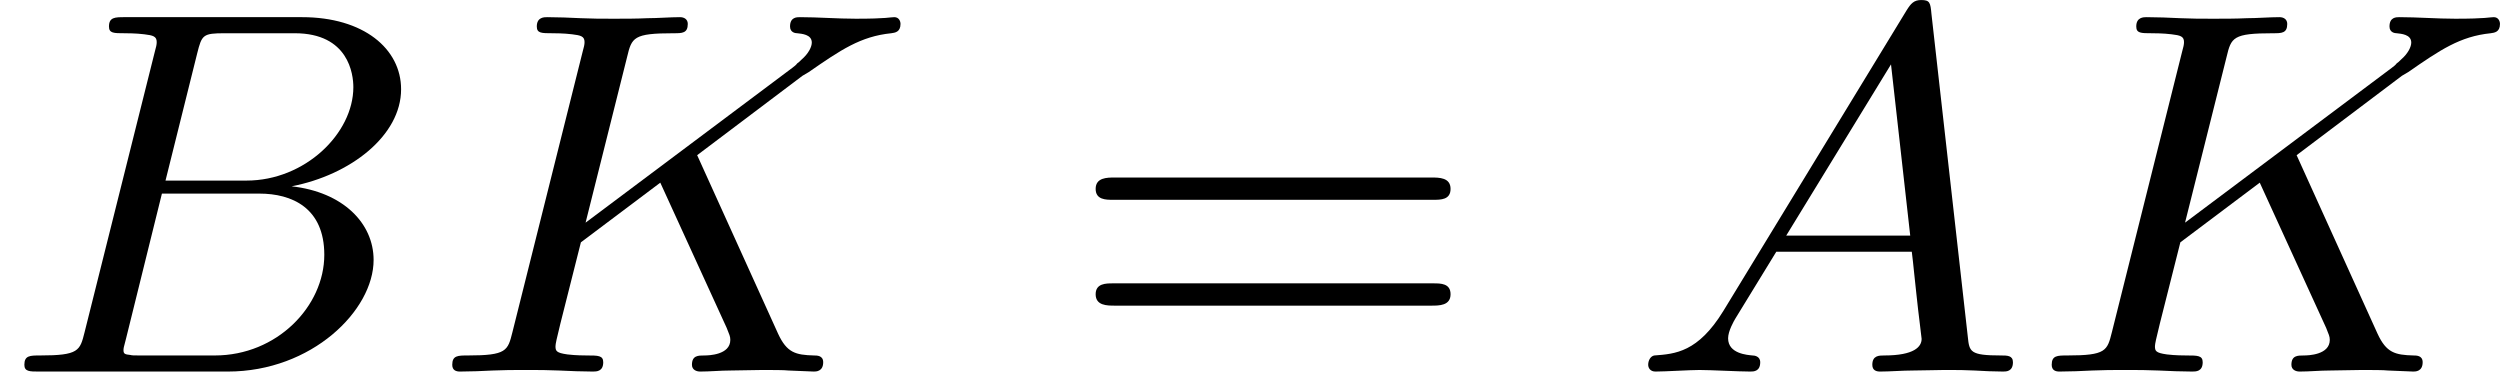
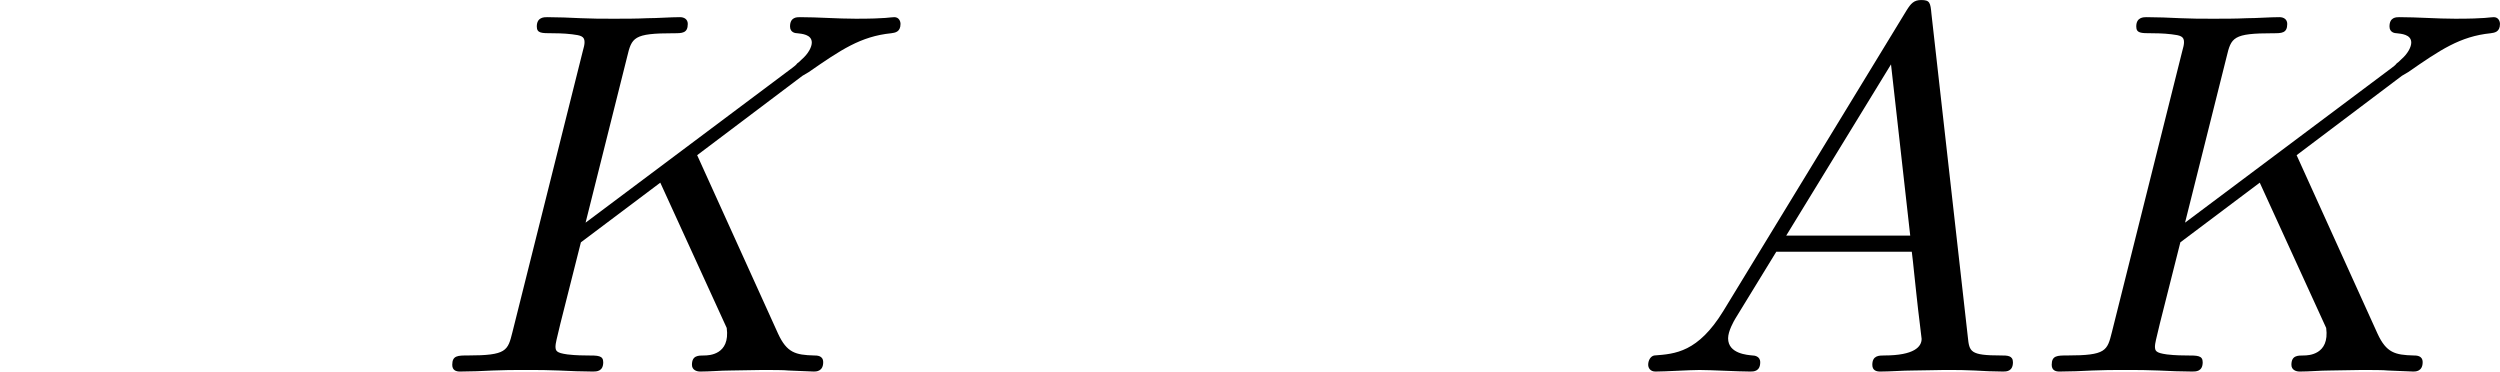
<svg xmlns="http://www.w3.org/2000/svg" xmlns:xlink="http://www.w3.org/1999/xlink" version="1.1" width="86.401pt" height="12.84pt" viewBox="173.958 176.151 86.401 12.84">
  <defs>
-     <path id="g6-61" d="M6.348-2.968C6.474-2.968 6.644-2.968 6.644-3.156C6.644-3.353 6.447-3.353 6.312-3.353H.843C.708-3.353 .511-3.353 .511-3.156C.511-2.968 .69-2.968 .807-2.968H6.348ZM6.312-1.139C6.447-1.139 6.644-1.139 6.644-1.336C6.644-1.524 6.474-1.524 6.348-1.524H.807C.69-1.524 .511-1.524 .511-1.336C.511-1.139 .708-1.139 .843-1.139H6.312Z" />
    <path id="g3-65" d="M1.632-1.049C1.193-.332 .798-.305 .439-.278C.377-.269 .332-.197 .332-.117C.332-.063 .368 0 .457 0C.628 0 1.049-.027 1.219-.027C1.417-.027 1.901 0 2.098 0C2.152 0 2.268 0 2.268-.161C2.268-.269 2.161-.278 2.134-.278C2.053-.287 1.713-.305 1.713-.574C1.713-.699 1.811-.87 1.838-.915L2.546-2.071H4.887C4.914-1.865 4.94-1.56 4.967-1.336C5.003-.986 5.057-.592 5.057-.565C5.057-.43 4.932-.278 4.411-.278C4.322-.278 4.205-.278 4.205-.117C4.205-.018 4.277 0 4.34 0C4.51 0 4.725-.018 4.905-.018S5.299-.027 5.443-.027C5.738-.027 5.756-.027 5.972-.018C6.115-.009 6.321 0 6.465 0C6.519 0 6.635 0 6.635-.161C6.635-.278 6.536-.278 6.429-.278C5.891-.278 5.882-.341 5.855-.601L5.227-6.178C5.209-6.375 5.2-6.42 5.048-6.42C4.923-6.42 4.869-6.357 4.797-6.241L1.632-1.049ZM2.717-2.349L4.528-5.308L4.86-2.349H2.717Z" />
-     <path id="g3-66" d="M1.462-.681C1.381-.359 1.363-.278 .69-.278C.52-.278 .421-.278 .421-.117C.421 0 .511 0 .672 0H3.936C5.389 0 6.456-1.058 6.456-1.928C6.456-2.564 5.927-3.102 5.039-3.201C6.061-3.398 6.931-4.08 6.931-4.878C6.931-5.577 6.285-6.124 5.218-6.124H2.152C1.991-6.124 1.883-6.124 1.883-5.963C1.883-5.846 1.964-5.846 2.152-5.846C2.188-5.846 2.349-5.846 2.493-5.828C2.645-5.81 2.708-5.792 2.708-5.694C2.708-5.649 2.699-5.613 2.672-5.514L1.462-.681ZM2.86-3.3L3.407-5.496C3.488-5.819 3.506-5.846 3.882-5.846H5.093C6.025-5.846 6.106-5.138 6.106-4.914C6.106-4.116 5.272-3.3 4.259-3.3H2.86ZM2.43-.278C2.304-.278 2.286-.278 2.251-.287C2.161-.296 2.134-.305 2.134-.368C2.134-.395 2.134-.412 2.179-.574L2.798-3.075H4.483C5.039-3.075 5.604-2.833 5.604-2.017C5.604-1.13 4.788-.278 3.712-.278H2.43Z" />
-     <path id="g3-75" d="M4.627-3.739L6.447-5.111L6.554-5.174C7.11-5.559 7.451-5.792 7.98-5.846C8.043-5.855 8.141-5.864 8.141-6.007C8.141-6.052 8.115-6.124 8.034-6.124C7.962-6.124 7.908-6.097 7.37-6.097C7.048-6.097 6.716-6.124 6.402-6.124C6.348-6.124 6.232-6.124 6.232-5.963C6.232-5.855 6.33-5.846 6.357-5.846C6.429-5.837 6.608-5.828 6.608-5.685C6.608-5.613 6.554-5.496 6.429-5.389C6.393-5.353 6.384-5.344 6.357-5.326C6.33-5.29 6.312-5.281 6.267-5.245L2.699-2.573L3.416-5.434C3.497-5.774 3.524-5.846 4.223-5.846C4.367-5.846 4.465-5.846 4.465-6.007C4.465-6.088 4.402-6.124 4.331-6.124C4.16-6.124 3.945-6.106 3.766-6.106C3.578-6.097 3.371-6.097 3.192-6.097C2.905-6.097 2.887-6.097 2.618-6.106C2.439-6.115 2.206-6.124 2.035-6.124C1.982-6.124 1.856-6.124 1.856-5.963C1.856-5.846 1.937-5.846 2.125-5.846C2.161-5.846 2.322-5.846 2.466-5.828C2.618-5.81 2.681-5.792 2.681-5.694C2.681-5.649 2.672-5.613 2.645-5.514L1.435-.681C1.354-.359 1.336-.278 .664-.278C.493-.278 .395-.278 .395-.117C.395-.018 .466 0 .529 0C.699 0 .924-.009 1.094-.018C1.363-.027 1.381-.027 1.668-.027S1.973-.027 2.242-.018C2.421-.009 2.654 0 2.824 0C2.887 0 3.004 0 3.004-.161C3.004-.278 2.914-.278 2.726-.278C2.69-.278 2.529-.278 2.385-.296C2.188-.323 2.179-.359 2.179-.439C2.179-.511 2.26-.816 2.618-2.233L3.99-3.264L5.138-.753C5.183-.637 5.2-.61 5.2-.547C5.2-.287 4.824-.278 4.752-.278C4.645-.278 4.537-.278 4.537-.117C4.537-.027 4.618 0 4.68 0C4.851 0 5.03-.018 5.2-.018C5.38-.018 5.568-.027 5.747-.027C5.9-.027 6.142-.027 6.205-.018L6.644 0C6.68 0 6.805 0 6.805-.161C6.805-.278 6.698-.278 6.644-.278C6.33-.287 6.178-.323 6.025-.655L4.627-3.739Z" />
+     <path id="g3-75" d="M4.627-3.739L6.447-5.111L6.554-5.174C7.11-5.559 7.451-5.792 7.98-5.846C8.043-5.855 8.141-5.864 8.141-6.007C8.141-6.052 8.115-6.124 8.034-6.124C7.962-6.124 7.908-6.097 7.37-6.097C7.048-6.097 6.716-6.124 6.402-6.124C6.348-6.124 6.232-6.124 6.232-5.963C6.232-5.855 6.33-5.846 6.357-5.846C6.429-5.837 6.608-5.828 6.608-5.685C6.608-5.613 6.554-5.496 6.429-5.389C6.393-5.353 6.384-5.344 6.357-5.326C6.33-5.29 6.312-5.281 6.267-5.245L2.699-2.573L3.416-5.434C3.497-5.774 3.524-5.846 4.223-5.846C4.367-5.846 4.465-5.846 4.465-6.007C4.465-6.088 4.402-6.124 4.331-6.124C4.16-6.124 3.945-6.106 3.766-6.106C3.578-6.097 3.371-6.097 3.192-6.097C2.905-6.097 2.887-6.097 2.618-6.106C2.439-6.115 2.206-6.124 2.035-6.124C1.982-6.124 1.856-6.124 1.856-5.963C1.856-5.846 1.937-5.846 2.125-5.846C2.161-5.846 2.322-5.846 2.466-5.828C2.618-5.81 2.681-5.792 2.681-5.694C2.681-5.649 2.672-5.613 2.645-5.514L1.435-.681C1.354-.359 1.336-.278 .664-.278C.493-.278 .395-.278 .395-.117C.395-.018 .466 0 .529 0C.699 0 .924-.009 1.094-.018C1.363-.027 1.381-.027 1.668-.027S1.973-.027 2.242-.018C2.421-.009 2.654 0 2.824 0C2.887 0 3.004 0 3.004-.161C3.004-.278 2.914-.278 2.726-.278C2.69-.278 2.529-.278 2.385-.296C2.188-.323 2.179-.359 2.179-.439C2.179-.511 2.26-.816 2.618-2.233L3.99-3.264L5.138-.753C5.2-.287 4.824-.278 4.752-.278C4.645-.278 4.537-.278 4.537-.117C4.537-.027 4.618 0 4.68 0C4.851 0 5.03-.018 5.2-.018C5.38-.018 5.568-.027 5.747-.027C5.9-.027 6.142-.027 6.205-.018L6.644 0C6.68 0 6.805 0 6.805-.161C6.805-.278 6.698-.278 6.644-.278C6.33-.287 6.178-.323 6.025-.655L4.627-3.739Z" />
  </defs>
  <g id="page9" transform="matrix(2 0 0 2 0 0)">
    <use x="86.979" y="94.496" xlink:href="#g3-66" />
    <use x="94.399" y="94.496" xlink:href="#g3-75" />
    <use x="105.401" y="94.496" xlink:href="#g6-61" />
    <use x="115.128" y="94.496" xlink:href="#g3-65" />
    <use x="122.038" y="94.496" xlink:href="#g3-75" />
  </g>
</svg>